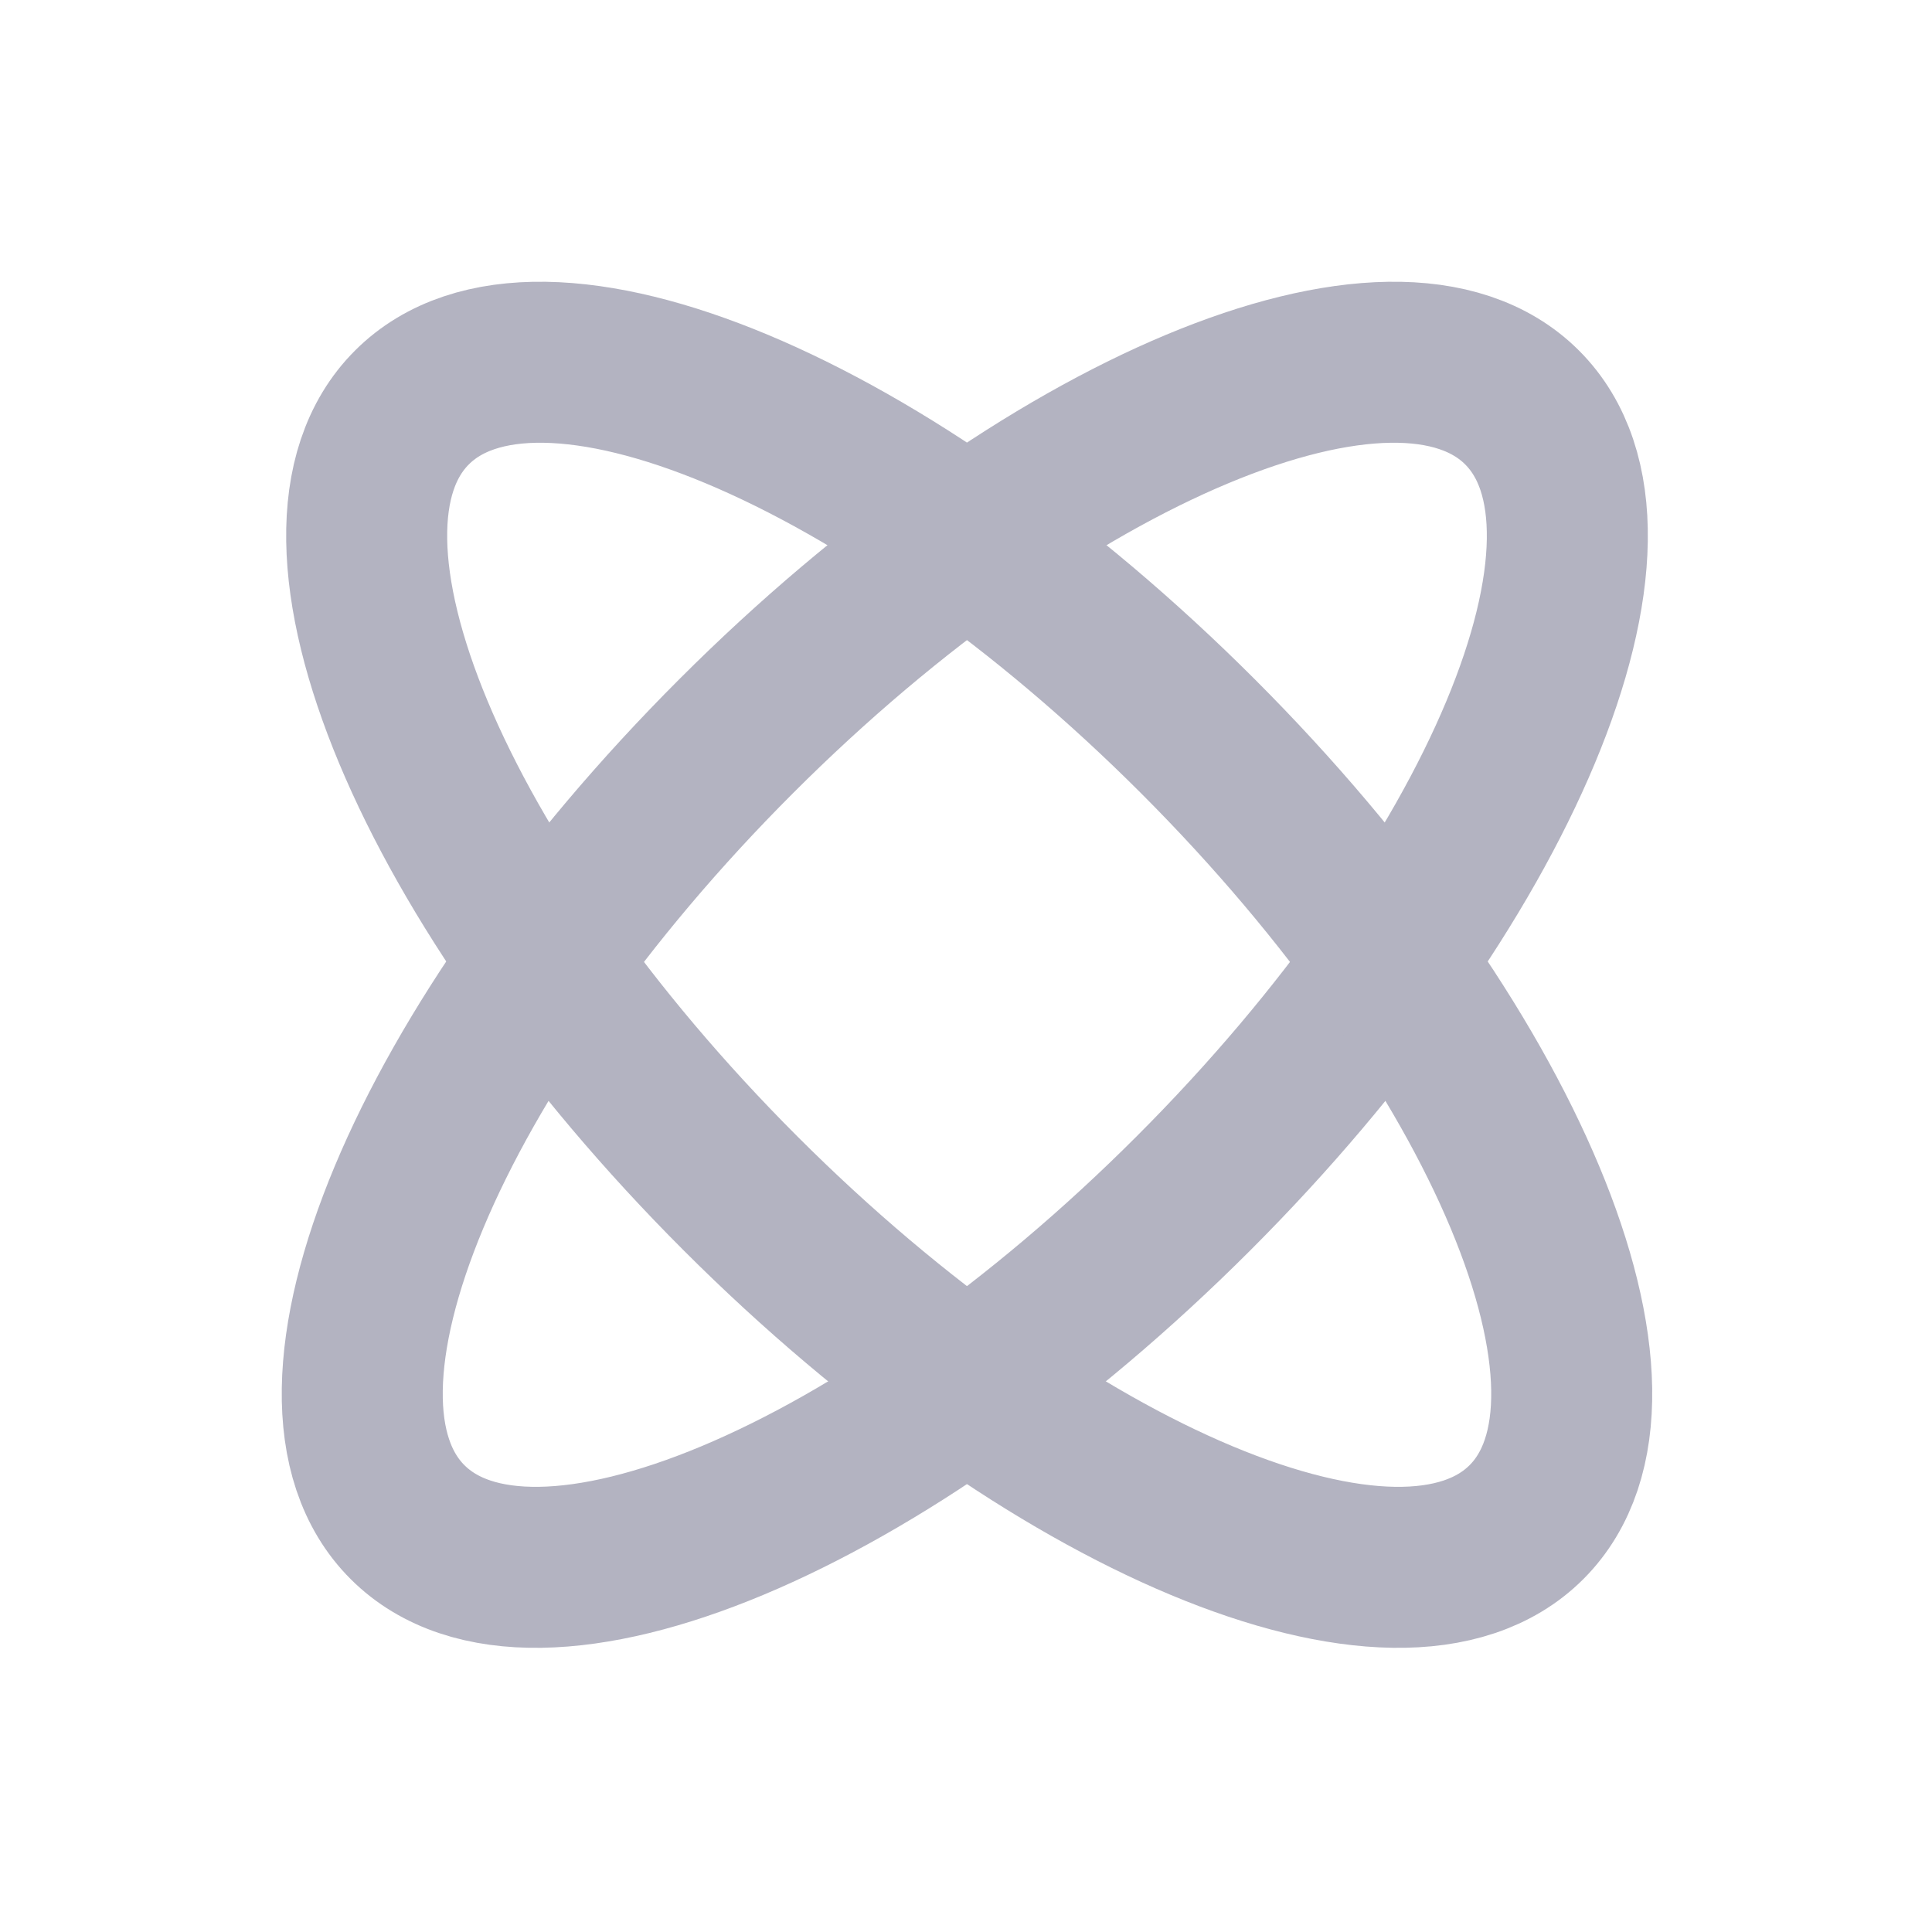
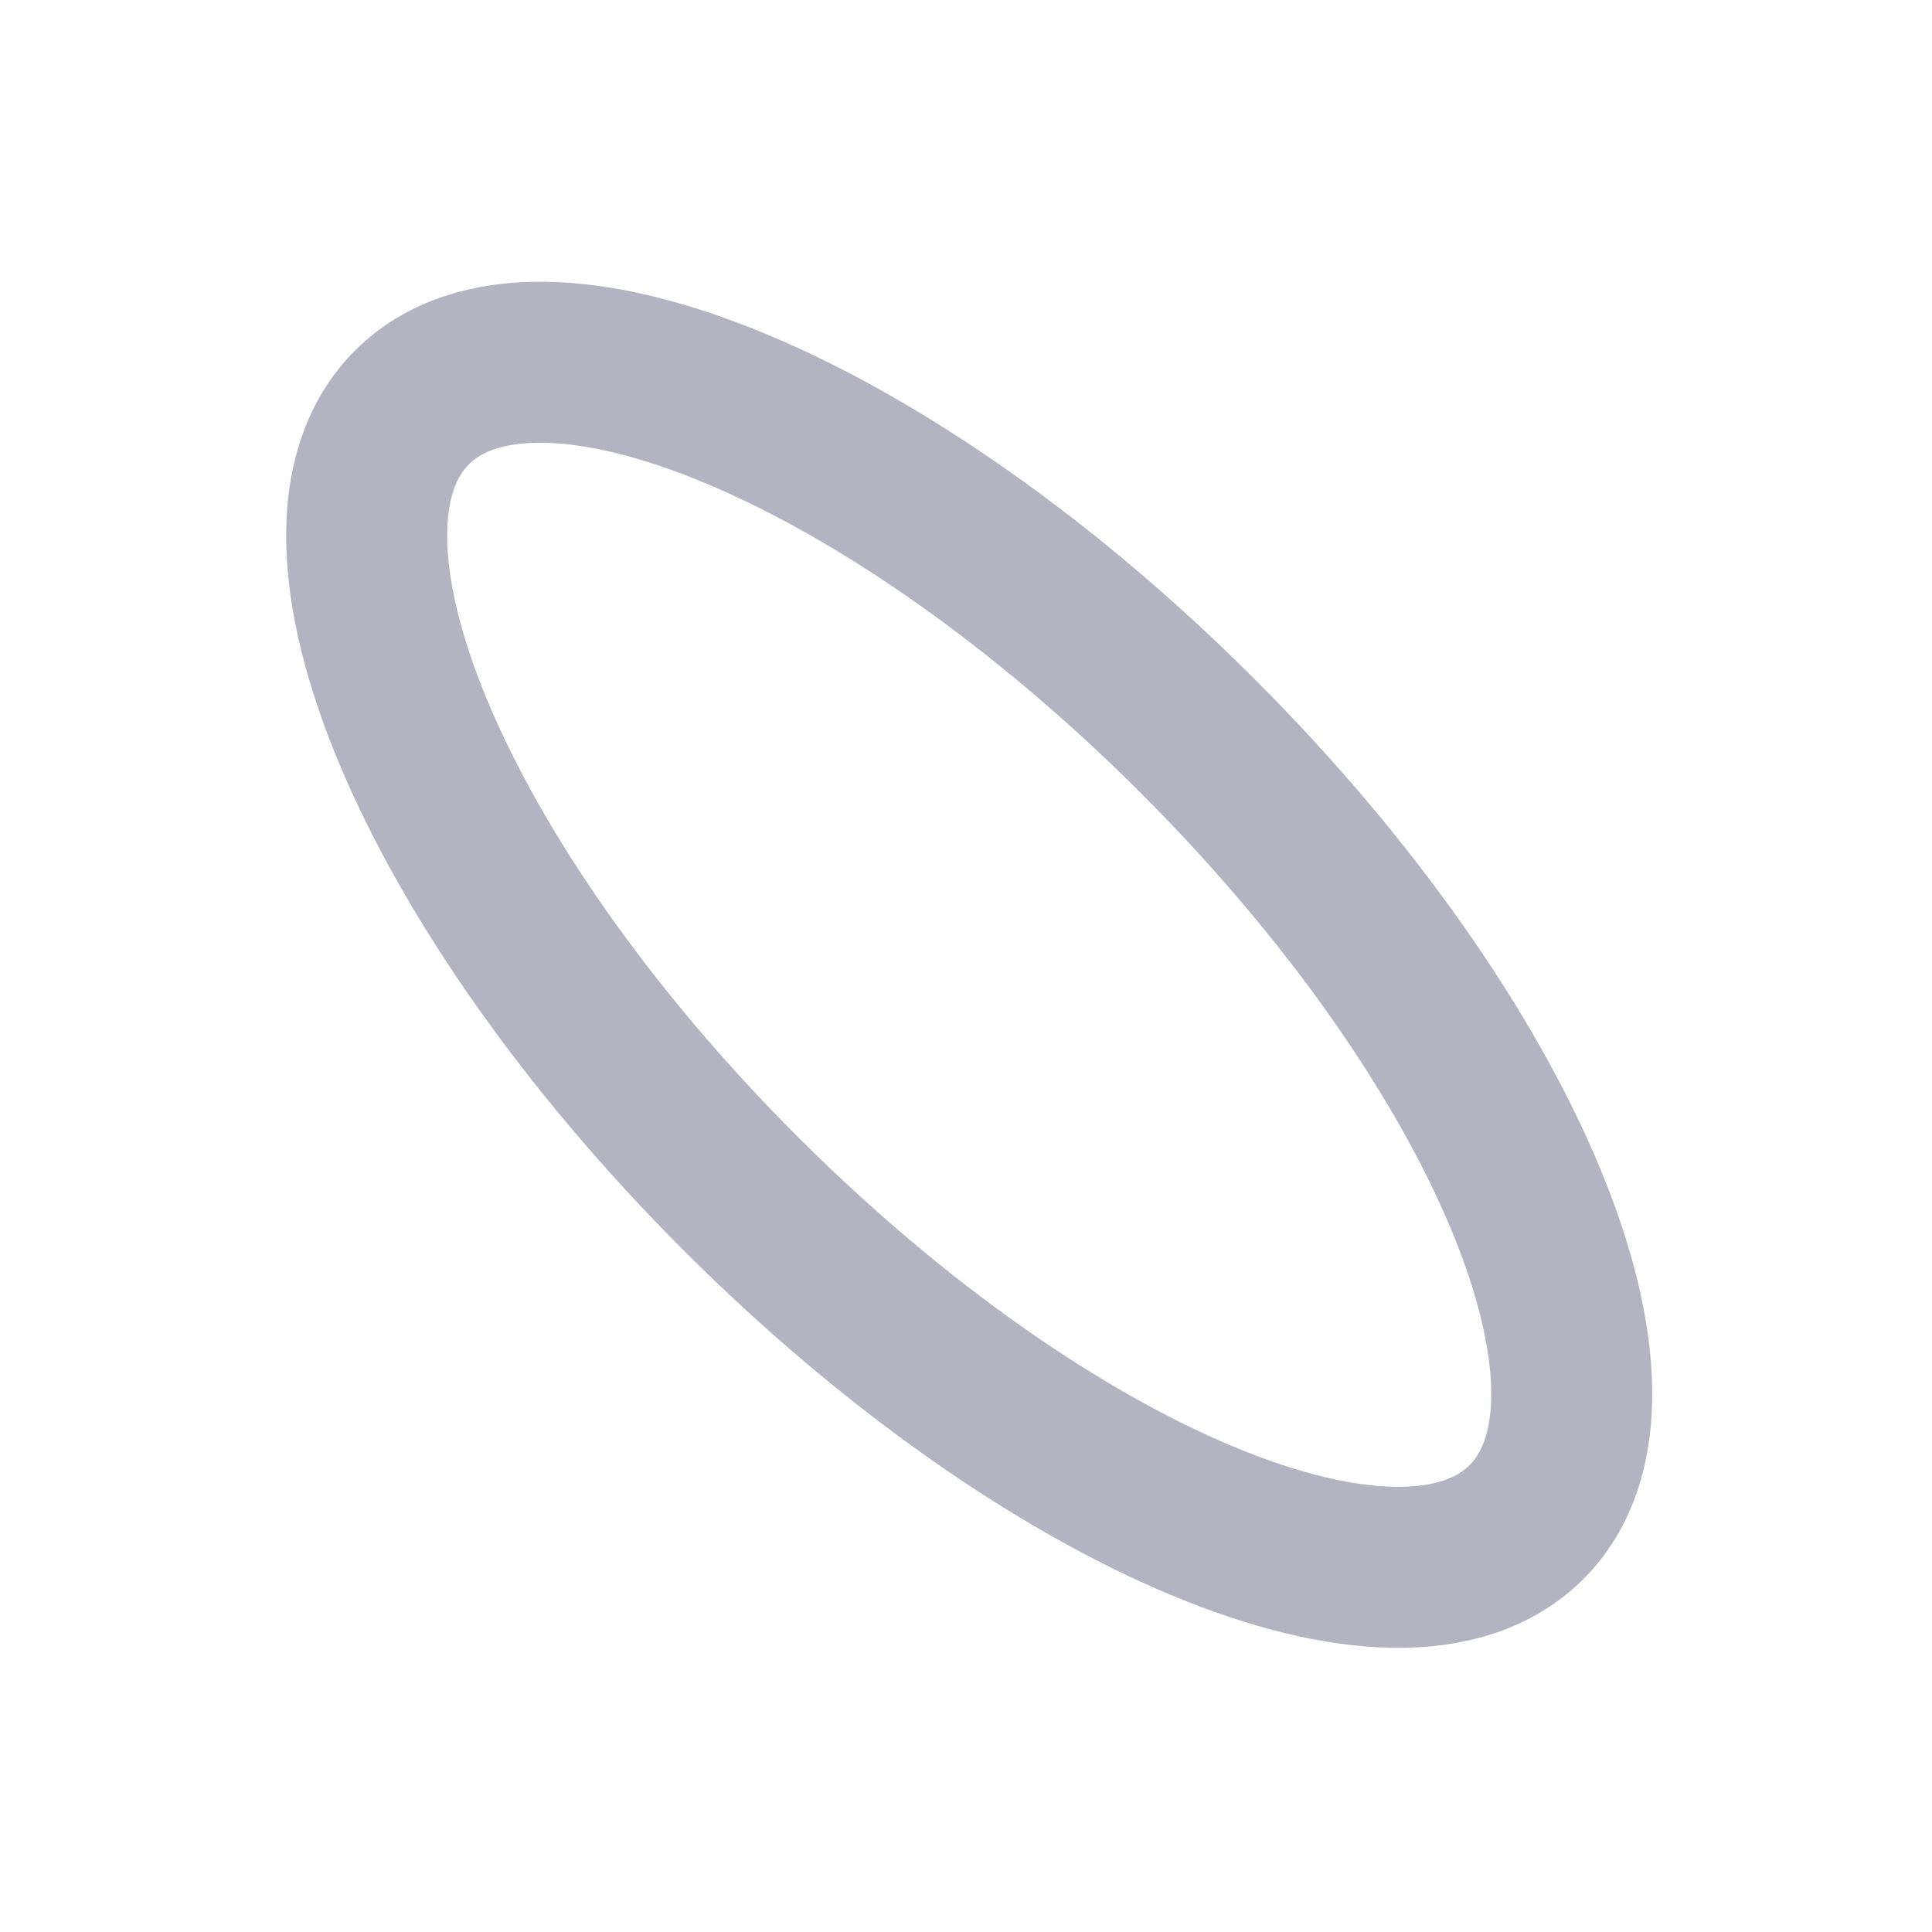
<svg xmlns="http://www.w3.org/2000/svg" width="24" height="24" viewBox="0 0 24 24" fill="none">
-   <path d="M18.908 5.062C20.477 6.63 18.649 11.002 14.825 14.825C11.002 18.649 6.631 20.477 5.062 18.908C3.493 17.339 5.321 12.968 9.145 9.145C12.968 5.321 17.339 3.493 18.908 5.062Z" stroke="#B3B3C1" stroke-width="2" stroke-linecap="round" stroke-linejoin="round" />
  <path d="M5.117 5.062C3.548 6.63 5.376 11.002 9.199 14.825C13.023 18.649 17.394 20.477 18.963 18.908C20.531 17.339 18.703 12.968 14.88 9.145C11.056 5.321 6.685 3.493 5.117 5.062Z" stroke="#B3B3C1" stroke-width="2" stroke-linecap="round" stroke-linejoin="round" />
</svg>